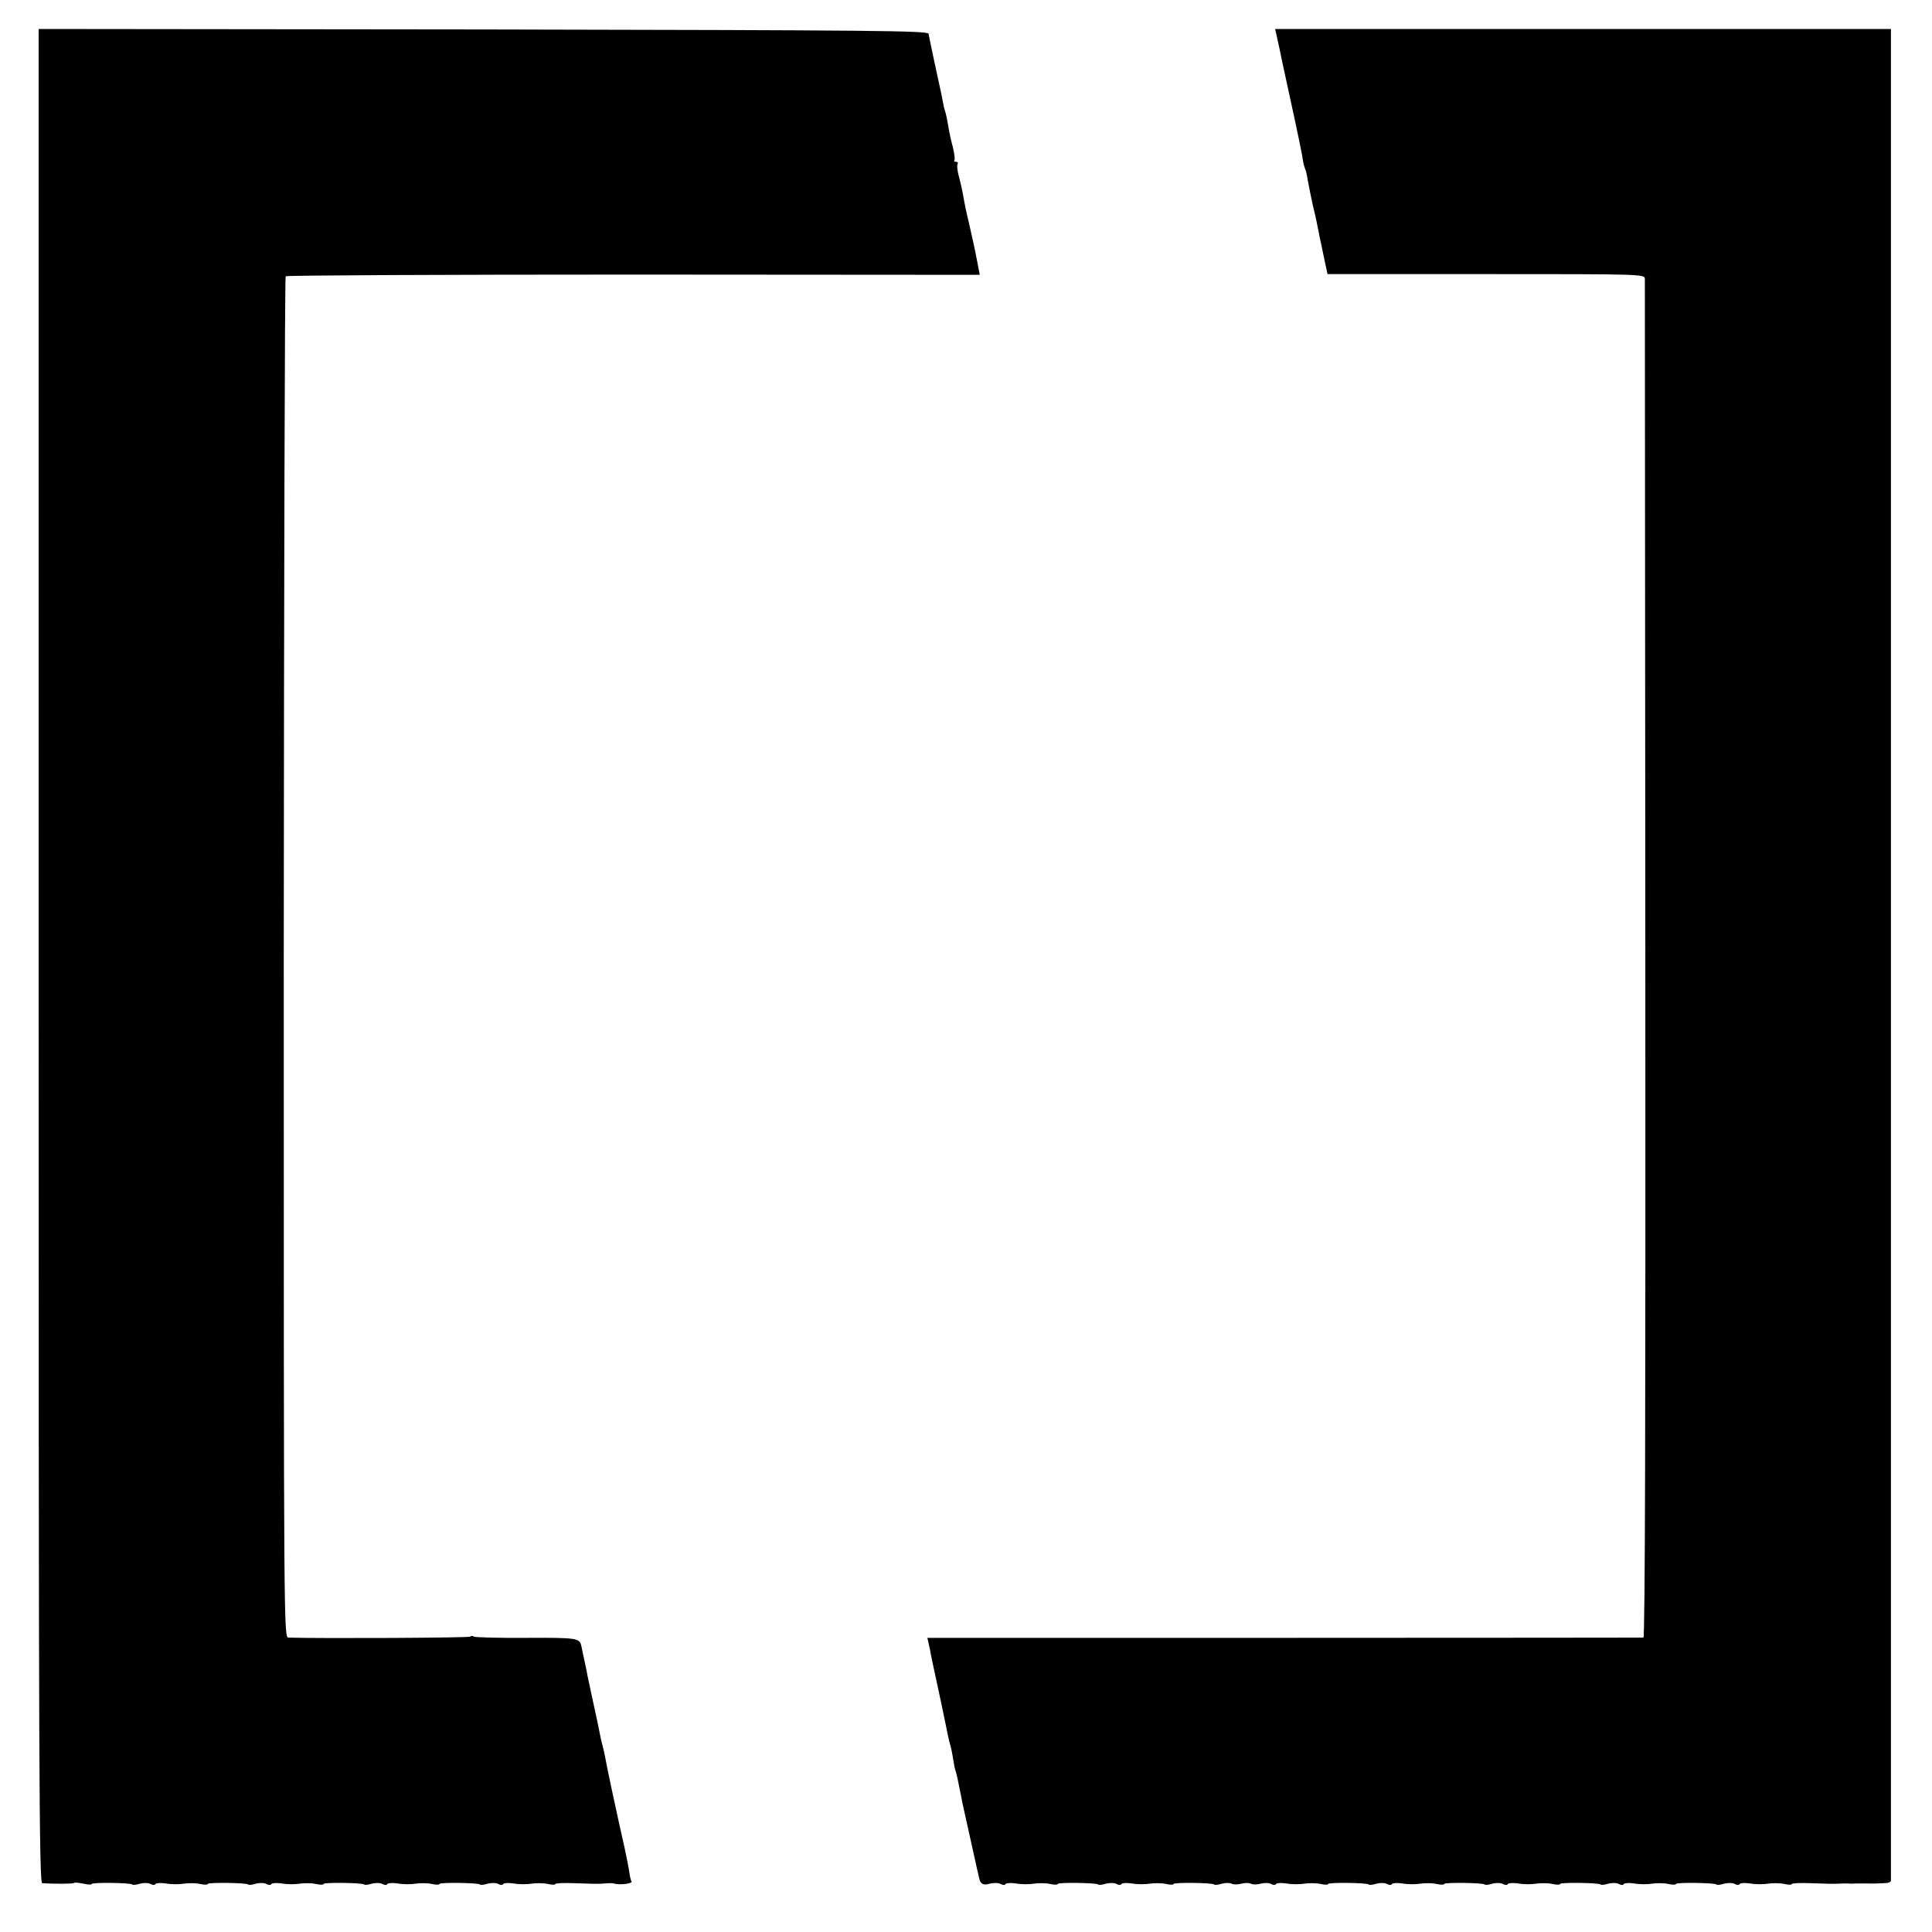
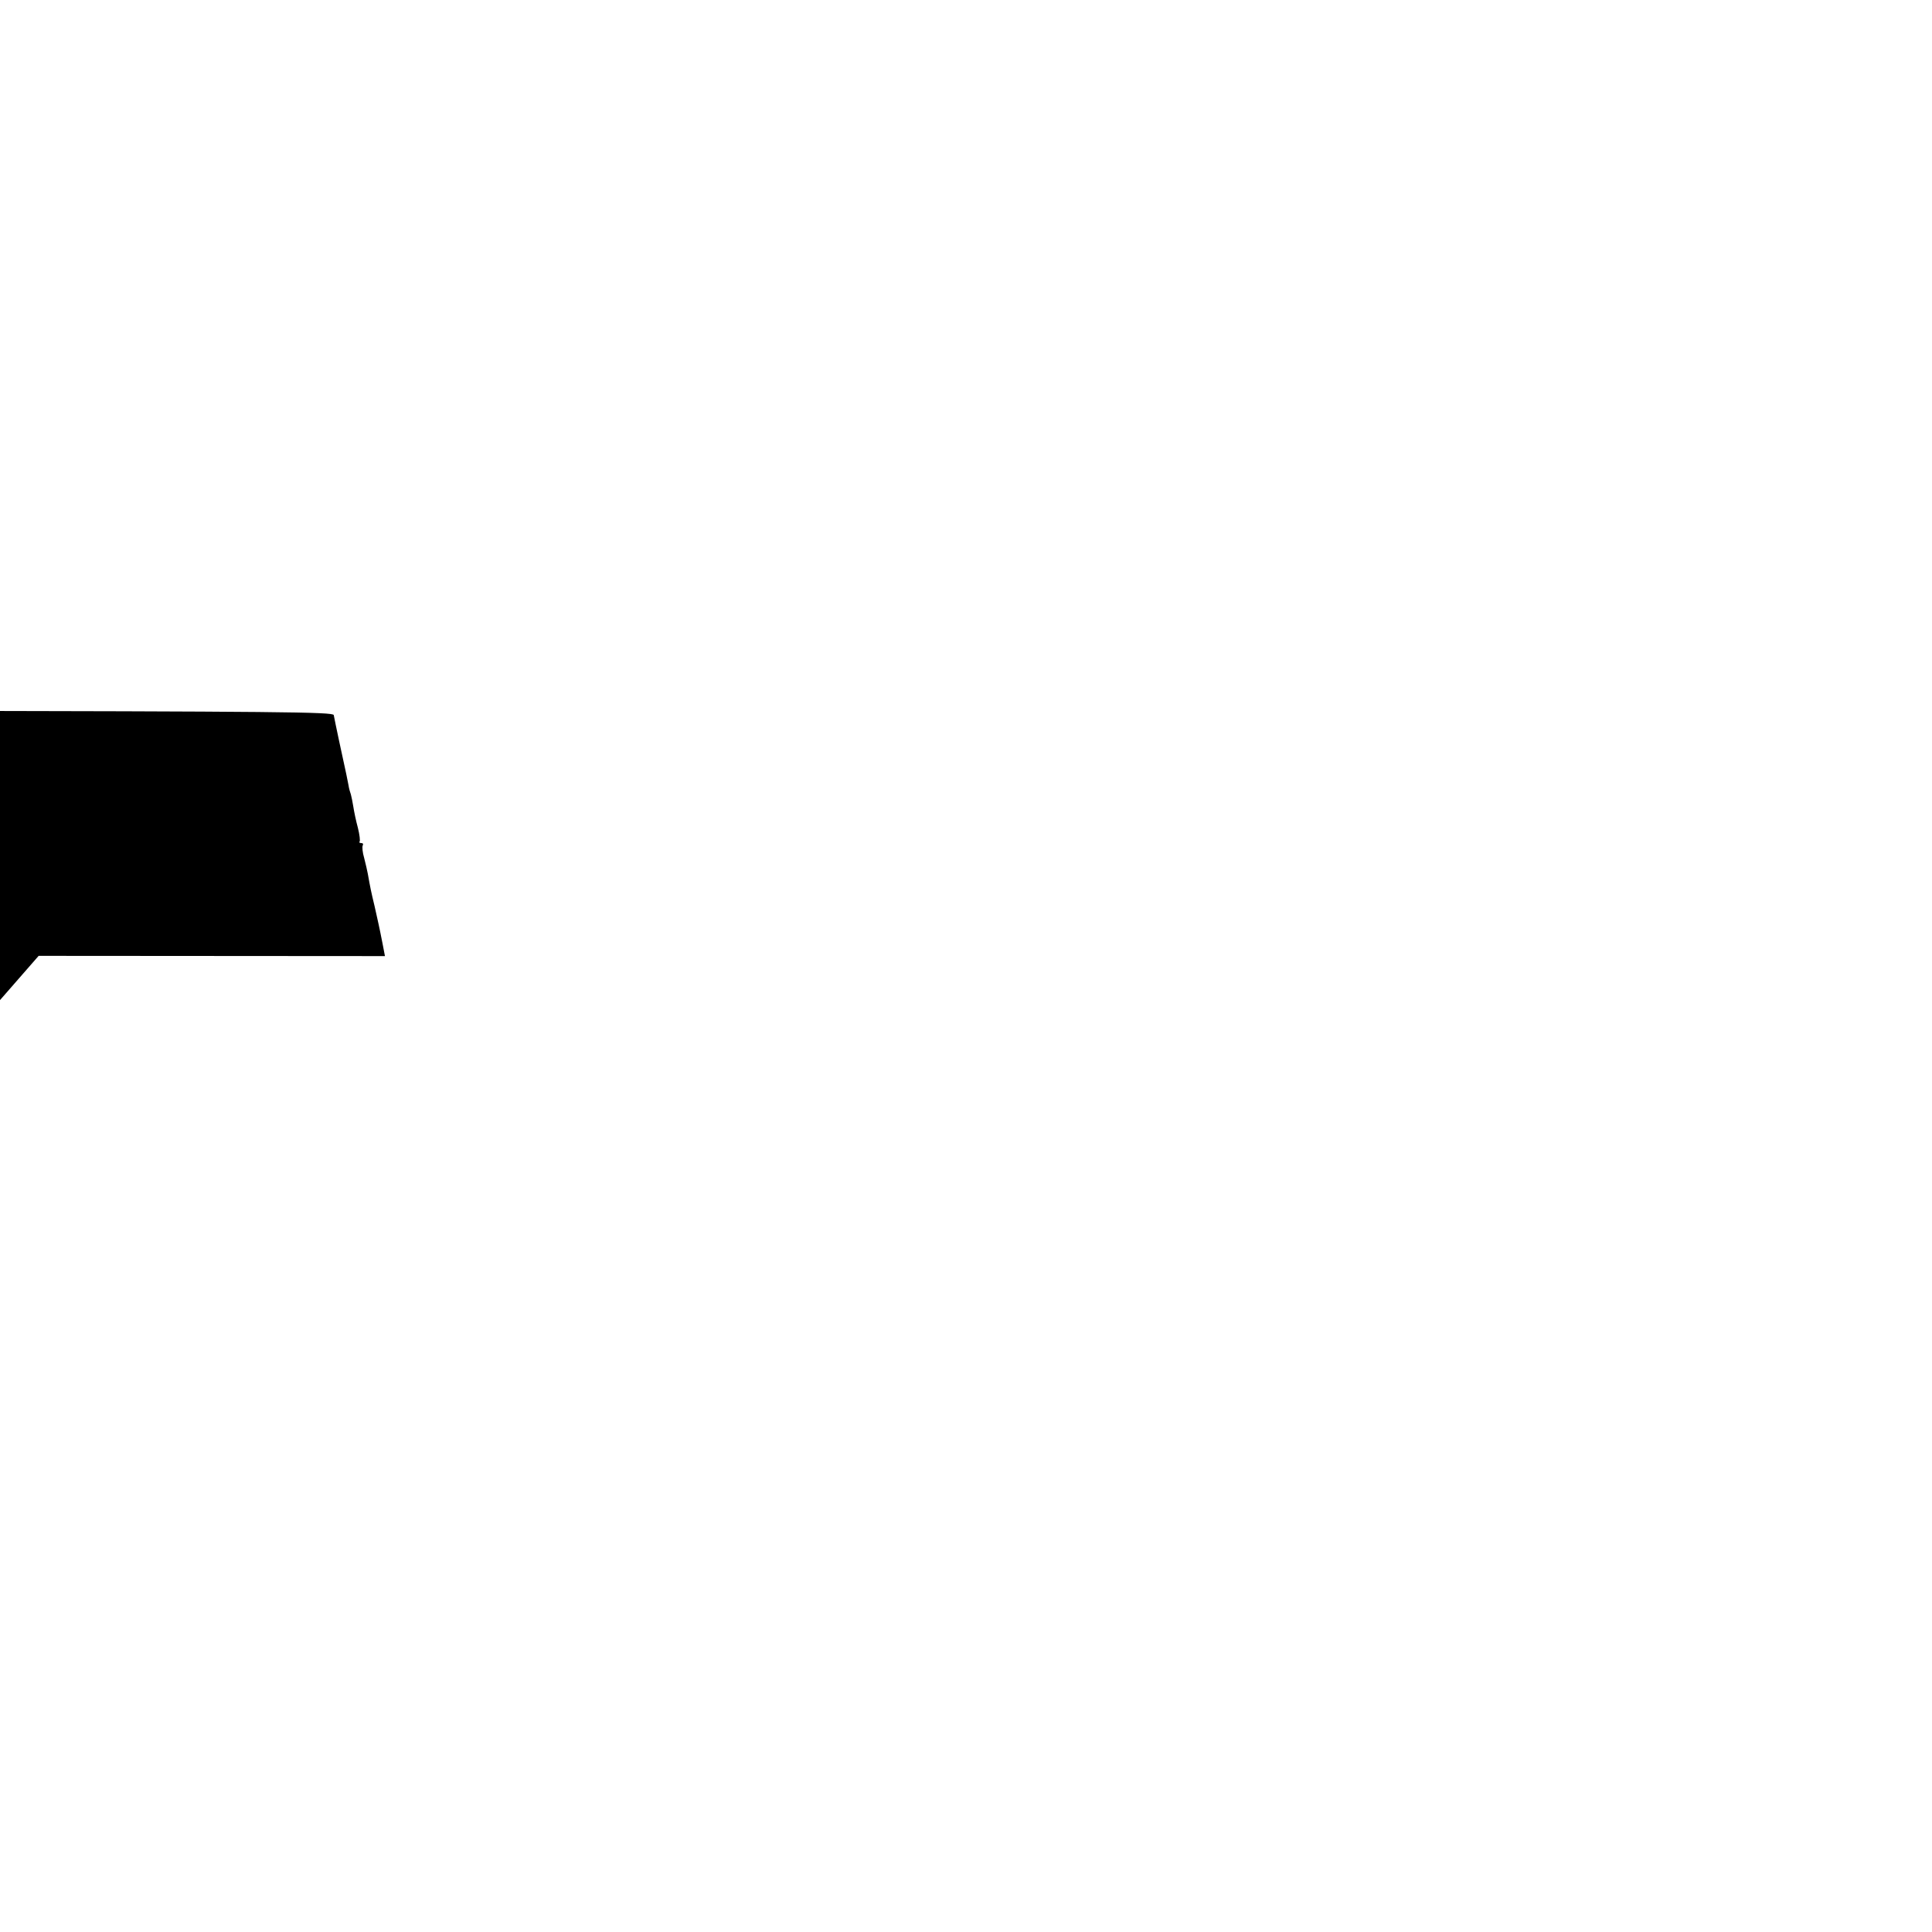
<svg xmlns="http://www.w3.org/2000/svg" version="1.0" width="800pt" height="800pt" viewBox="0 0 800 800" preserveAspectRatio="xMidYMid meet">
  <g transform="translate(0,800) scale(0.1,-0.1)" fill="#000000" stroke="none">
-     <path d="M160 4042 c0 -3405 2 -3839 15 -3840 45 -3 128 -3 131 1 3 3 21 1 40 -3 18 -4 34 -5 34 -1 0 7 159 5 167 -2 2 -3 17 -2 32 3 15 4 35 4 44 -1 9 -5 18 -6 21 0 3 4 23 5 43 2 21 -4 54 -4 73 -1 19 3 50 3 68 -1 17 -4 32 -4 32 0 0 7 159 5 167 -2 2 -3 17 -2 32 3 15 4 35 4 44 -1 9 -5 18 -6 21 0 3 4 23 5 43 2 21 -4 54 -4 73 -1 19 3 50 3 67 -1 18 -4 33 -4 33 0 0 7 159 5 167 -2 2 -3 17 -2 32 3 15 4 35 4 44 -1 9 -5 18 -6 21 0 3 4 23 5 43 2 21 -4 54 -4 73 -1 19 3 50 3 68 -1 17 -4 32 -4 32 0 0 7 159 5 167 -2 2 -3 17 -2 32 3 15 4 35 4 44 -1 9 -5 18 -6 21 0 3 4 23 5 43 2 21 -4 54 -4 73 -1 19 3 50 3 68 -1 17 -4 32 -4 32 0 0 3 37 5 82 3 46 -2 94 -3 108 -2 40 3 44 3 55 0 24 -6 76 1 70 9 -3 5 -7 22 -9 38 -2 15 -11 60 -19 98 -32 141 -77 351 -81 378 -3 15 -7 35 -10 45 -3 9 -7 28 -10 42 -3 14 -7 34 -9 45 -5 22 -36 168 -43 200 -4 24 -17 82 -27 130 -7 32 -19 34 -225 33 -115 -1 -213 2 -219 5 -6 4 -13 4 -16 0 -5 -5 -620 -8 -752 -4 -20 1 -20 8 -20 2815 1 1548 4 2818 8 2822 4 4 652 7 1440 7 l1434 -1 -9 47 c-16 82 -19 92 -34 160 -15 62 -18 78 -28 134 -2 12 -9 41 -15 65 -7 23 -9 47 -6 52 3 6 1 10 -6 10 -7 0 -10 3 -7 6 3 3 0 29 -7 57 -8 29 -16 68 -19 88 -3 20 -8 42 -10 50 -3 8 -8 25 -10 39 -3 14 -7 34 -9 45 -12 53 -50 232 -52 245 -2 13 -216 15 -1843 18 l-1842 2 0 -3838z" />
-     <path d="M5285 7858 c3 -13 17 -76 30 -140 14 -65 37 -171 51 -235 14 -65 27 -130 29 -146 2 -15 7 -31 9 -36 3 -5 8 -26 11 -47 4 -22 13 -66 20 -99 8 -33 17 -71 19 -85 3 -14 8 -36 10 -50 3 -14 12 -54 19 -90 l14 -65 656 0 c650 0 657 0 658 -20 0 -11 1 -1281 2 -2822 1 -1863 -1 -2803 -8 -2804 -5 0 -675 -1 -1487 -1 l-1478 0 5 -22 c3 -11 7 -33 10 -49 6 -30 5 -25 41 -192 14 -66 27 -131 30 -145 3 -14 7 -31 10 -39 2 -8 7 -30 10 -50 3 -20 7 -43 10 -51 3 -8 10 -37 15 -65 6 -27 12 -59 14 -70 6 -27 54 -244 61 -275 3 -14 7 -29 8 -35 5 -26 17 -33 44 -25 16 4 36 4 45 -1 9 -5 18 -6 21 0 3 4 23 5 43 2 21 -4 54 -4 73 -1 19 3 50 3 68 -1 17 -4 32 -4 32 0 0 7 159 5 167 -2 2 -3 17 -2 32 3 15 4 35 4 44 -1 9 -5 18 -6 21 0 3 4 23 5 43 2 21 -4 54 -4 73 -1 19 3 50 3 68 -1 17 -4 32 -4 32 0 0 7 159 5 167 -2 2 -3 17 -2 32 3 16 4 34 4 41 0 7 -4 25 -4 40 0 15 4 33 4 40 0 7 -4 25 -4 40 0 15 4 34 4 43 -1 9 -5 18 -6 21 0 3 4 23 5 43 2 21 -4 54 -4 73 -1 19 3 50 3 68 -1 17 -4 32 -4 32 0 0 7 159 5 167 -2 2 -3 17 -2 32 3 15 4 35 4 44 -1 9 -5 18 -6 21 0 3 4 23 5 43 2 21 -4 54 -4 73 -1 19 3 50 3 68 -1 17 -4 32 -4 32 0 0 7 159 5 167 -2 2 -3 17 -2 32 3 15 4 35 4 44 -1 9 -5 18 -6 21 0 3 4 23 5 43 2 21 -4 54 -4 73 -1 19 3 50 3 68 -1 17 -4 32 -4 32 0 0 7 159 5 167 -2 2 -3 17 -2 32 3 15 4 35 4 44 -1 9 -5 18 -6 21 0 3 4 23 5 43 2 21 -4 54 -4 73 -1 19 3 50 3 68 -1 17 -4 32 -4 32 0 0 7 159 5 167 -2 2 -3 17 -2 32 3 15 4 35 4 44 -1 9 -5 18 -6 21 0 3 4 23 5 43 2 21 -4 54 -4 73 -1 19 3 50 3 68 -1 17 -4 32 -4 32 0 0 3 37 5 82 3 46 -2 94 -3 108 -2 14 1 32 1 40 1 8 -1 26 -1 40 0 14 0 32 0 40 0 17 -1 57 0 83 2 9 1 17 5 17 10 0 4 0 1731 0 3837 l0 3830 -1275 0 -1275 0 5 -22z" />
+     <path d="M160 4042 l1434 -1 -9 47 c-16 82 -19 92 -34 160 -15 62 -18 78 -28 134 -2 12 -9 41 -15 65 -7 23 -9 47 -6 52 3 6 1 10 -6 10 -7 0 -10 3 -7 6 3 3 0 29 -7 57 -8 29 -16 68 -19 88 -3 20 -8 42 -10 50 -3 8 -8 25 -10 39 -3 14 -7 34 -9 45 -12 53 -50 232 -52 245 -2 13 -216 15 -1843 18 l-1842 2 0 -3838z" />
  </g>
</svg>